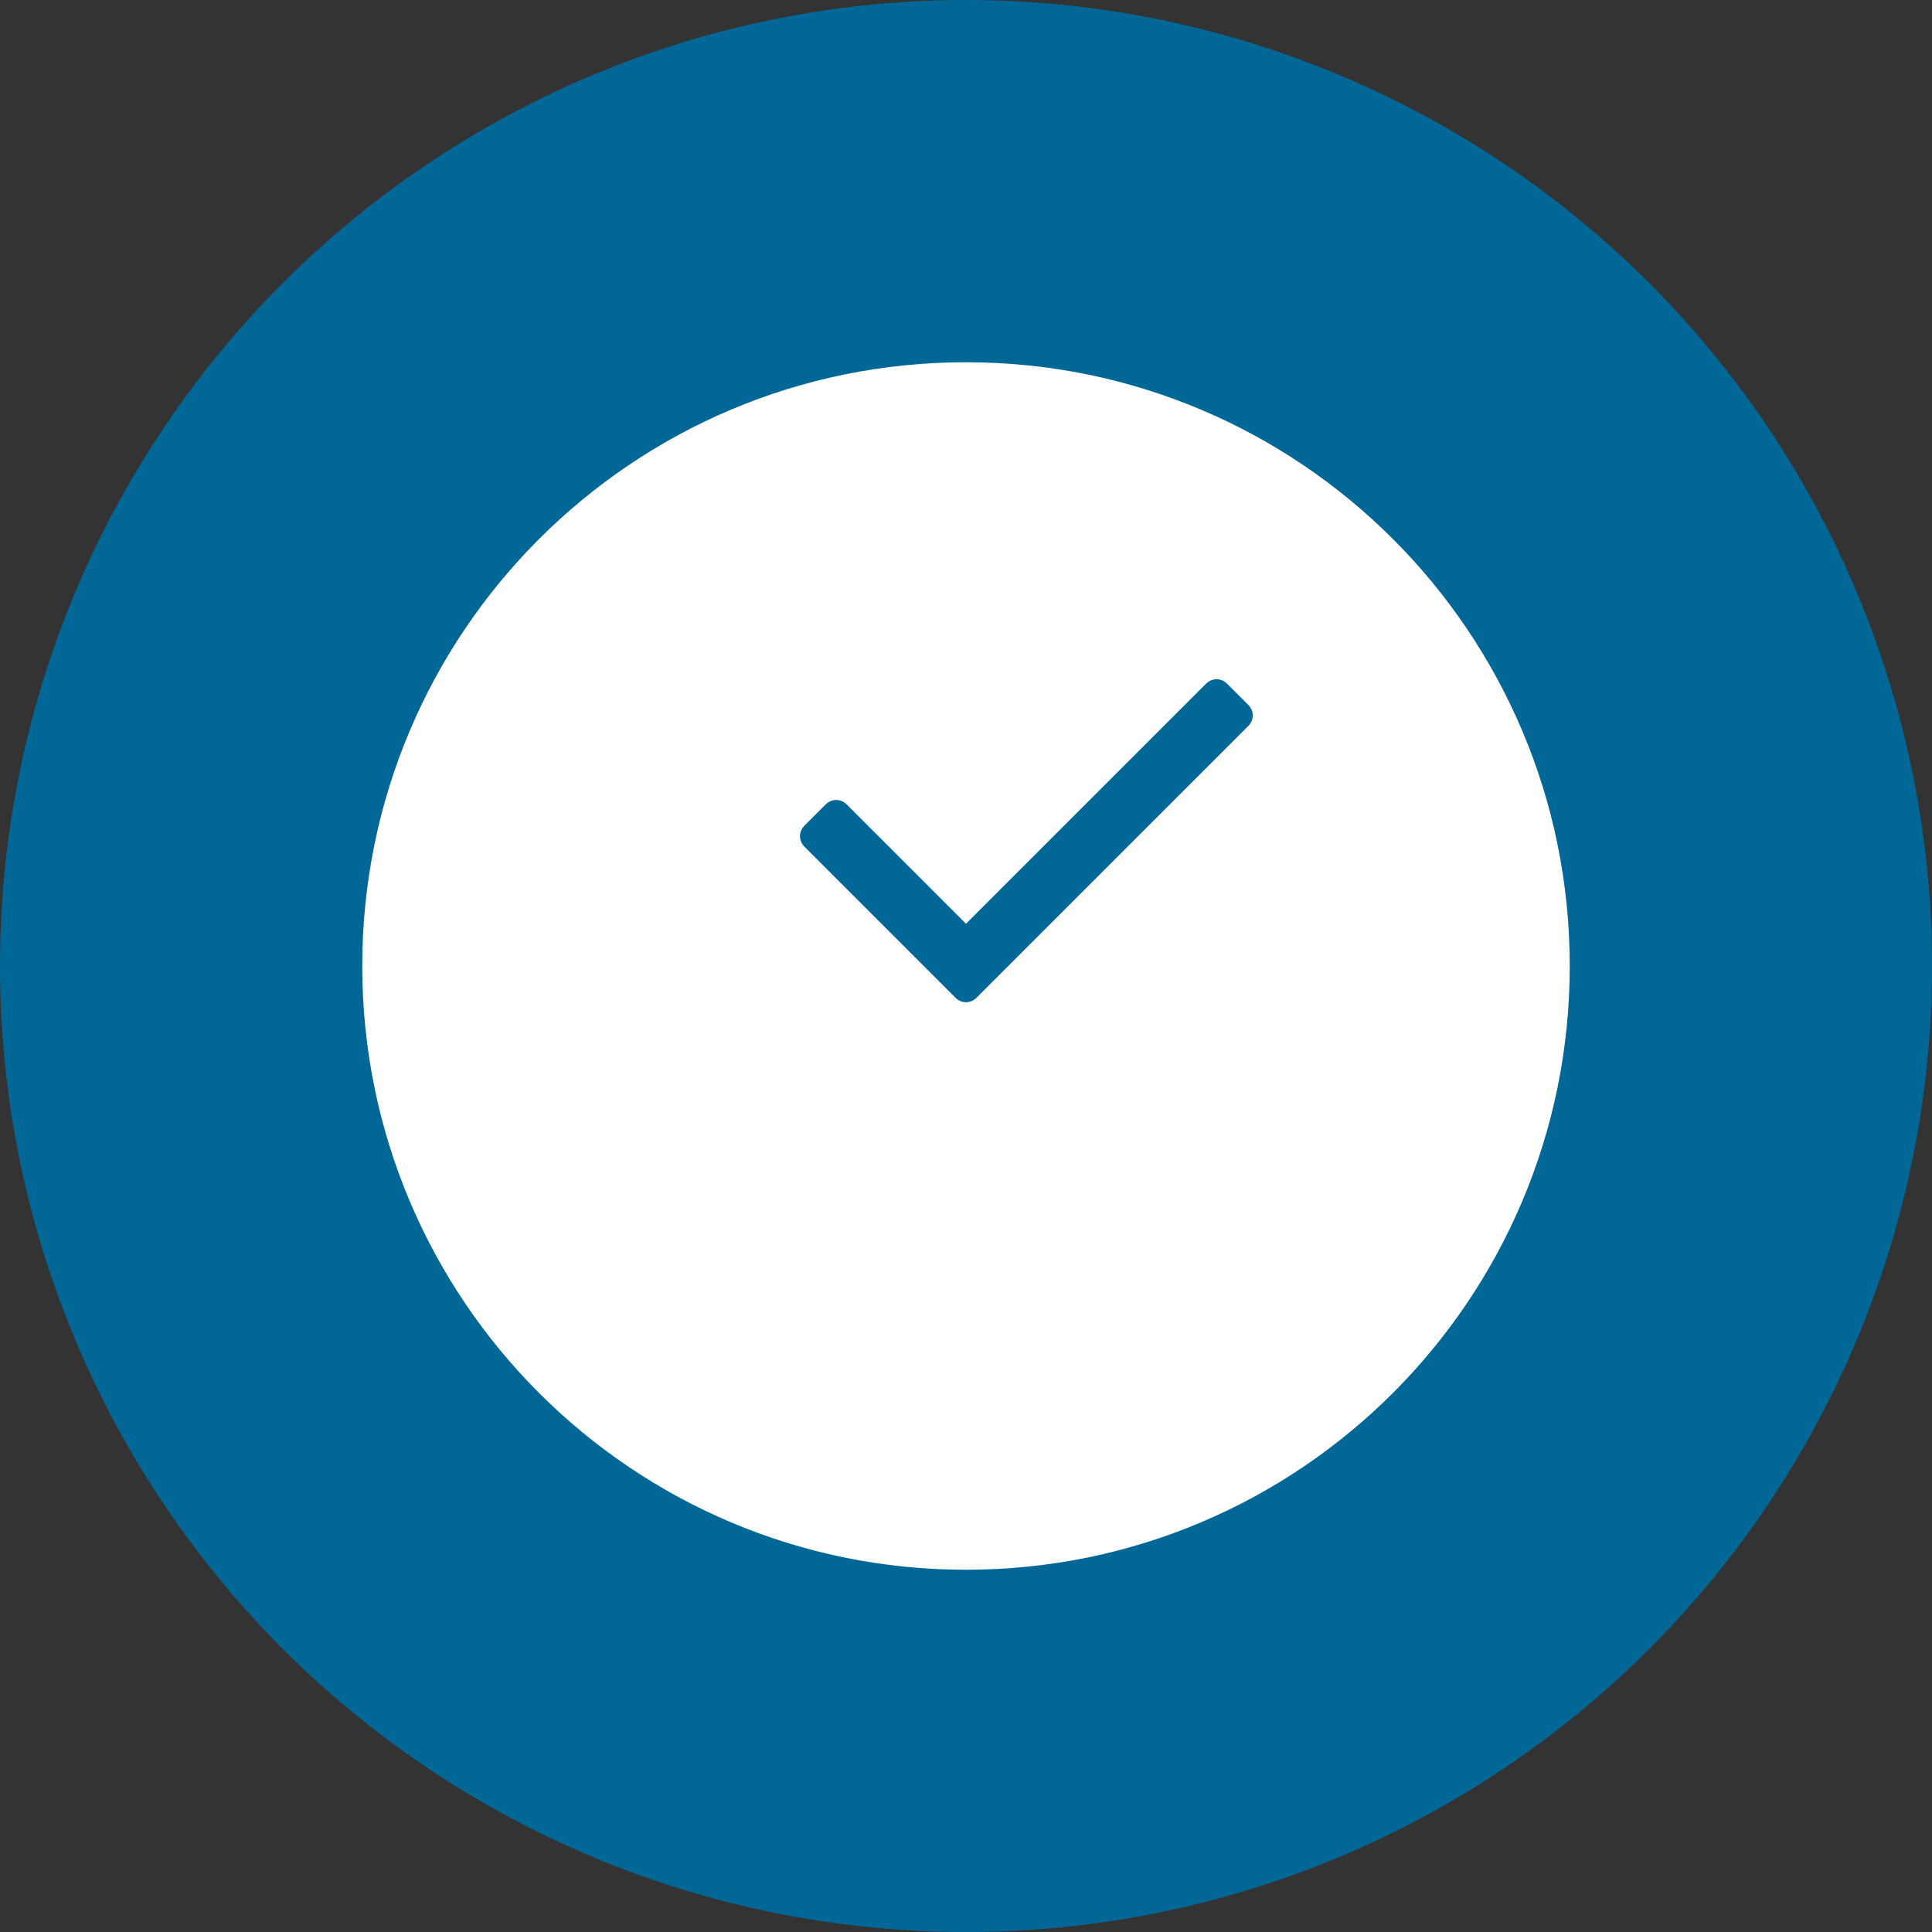
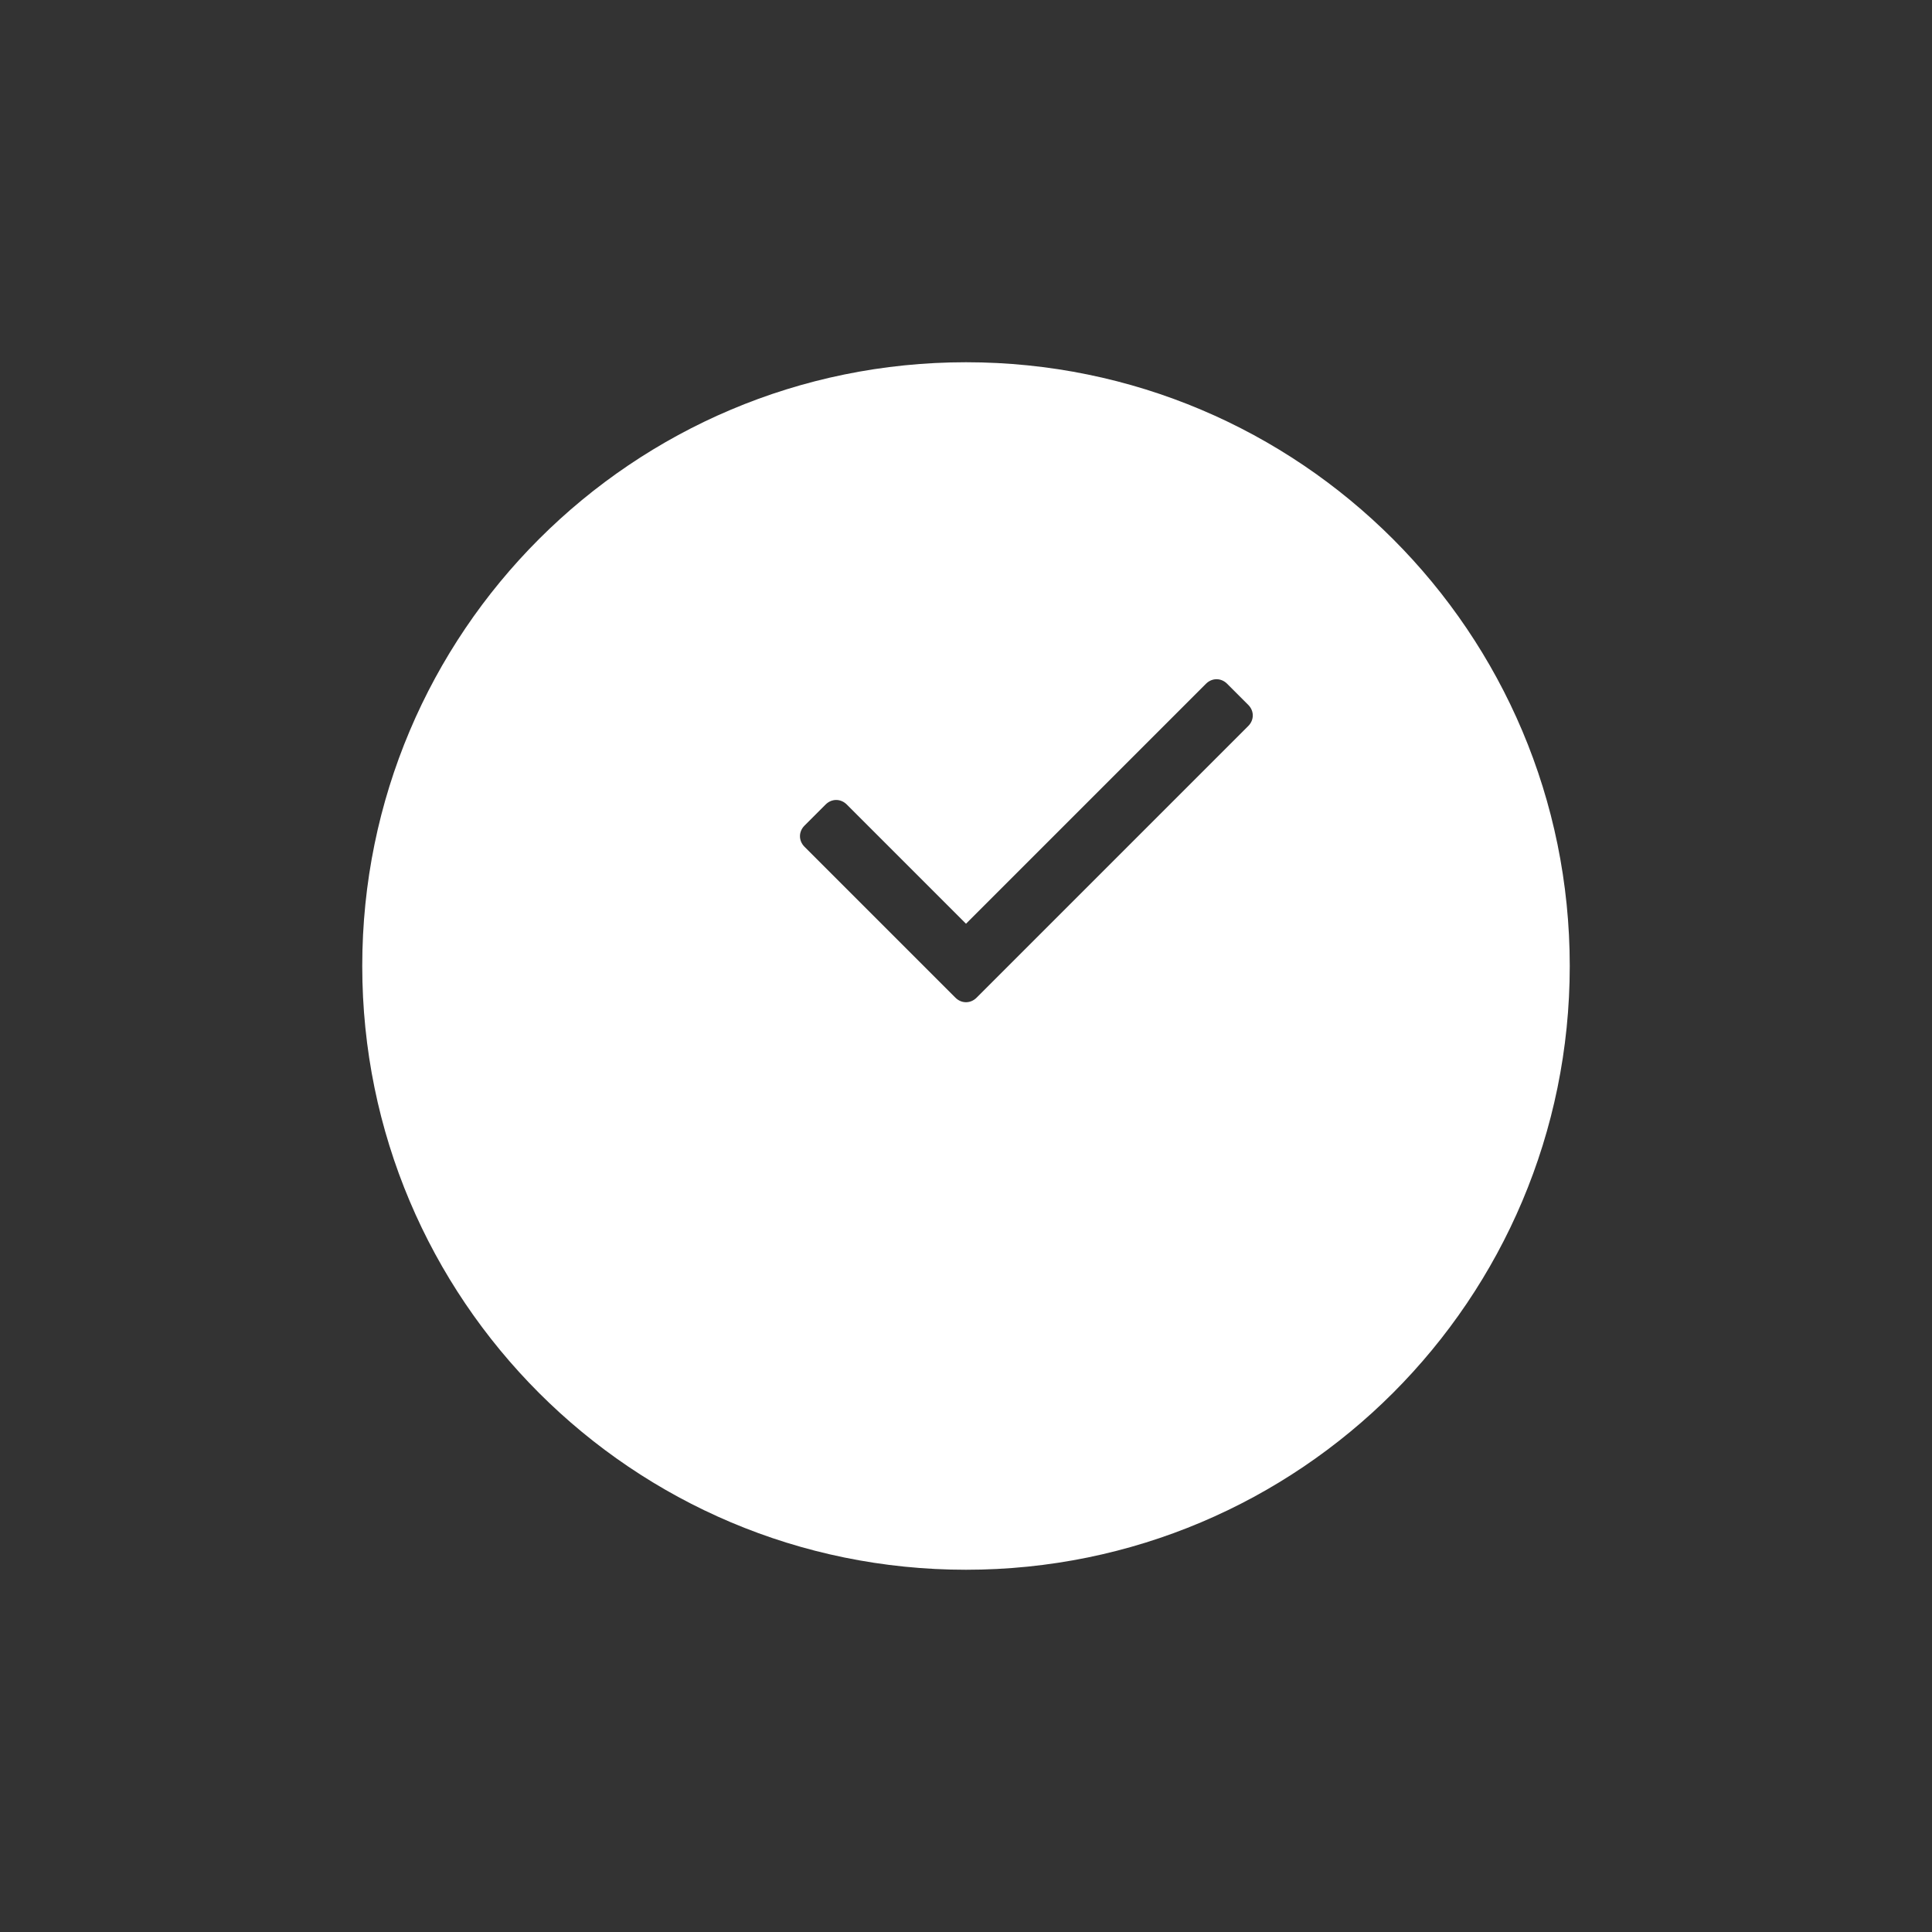
<svg xmlns="http://www.w3.org/2000/svg" id="Layer_1" style="enable-background:new 0 0 128 128;" version="1.1" viewBox="0 0 128 128" xml:space="preserve">
  <rect x="0" y="0" width="128" height="128" fill="#333333" stroke="none" />
  <style type="text/css">
	.st0{fill:#FFFFFF;}
</style>
-   <circle cx="64" cy="64" r="64" fill="#016797" opacity="1" original-fill="#000000" />
  <path d="M64,24c-22.1,0-40,17.9-40,40s17.9,40,40,40s40-17.9,40-40S86.1,24,64,24z M82.7,48.1l-18,18  c-0.4,0.4-1,0.4-1.4,0l-10-10c-0.4-0.4-0.4-1,0-1.4l1.4-1.4c0.4-0.4,1-0.4,1.4,0l7.9,7.9l15.9-15.9c0.4-0.4,1-0.4,1.4,0l1.4,1.4  C83.1,47.1,83.1,47.7,82.7,48.1z" fill="#ffffff" opacity="1" original-fill="#ffffff" />
</svg>